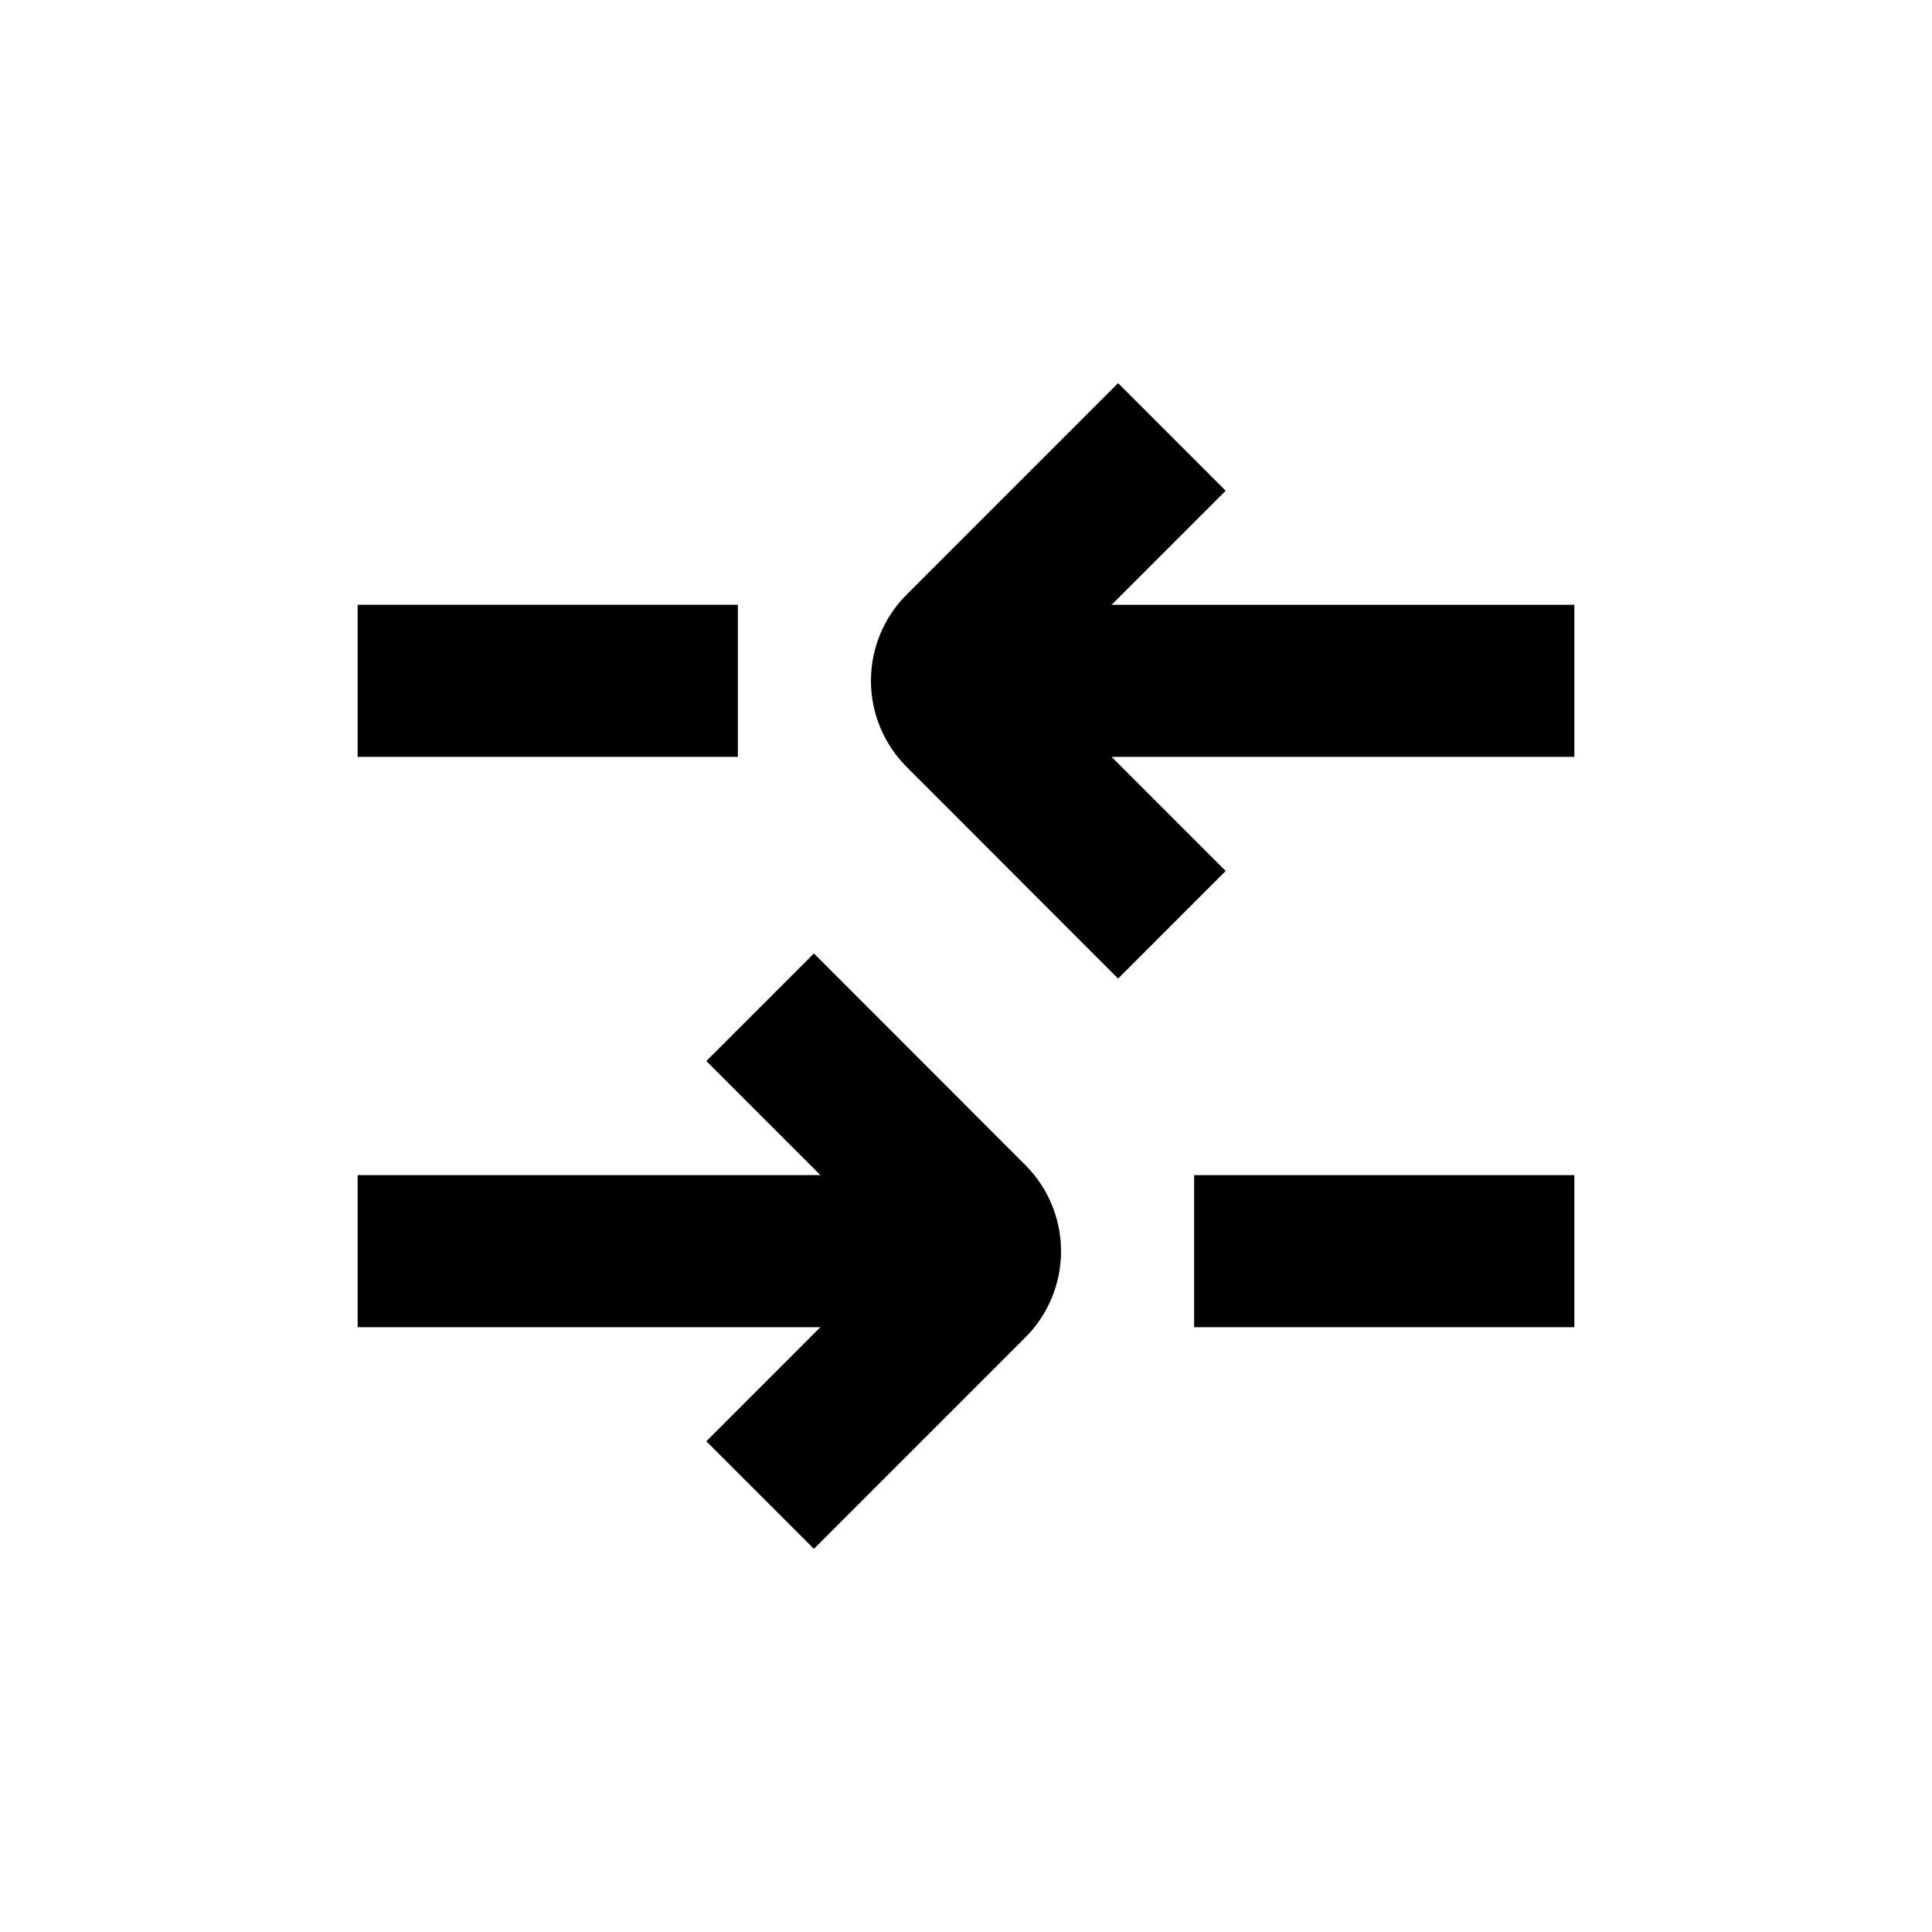
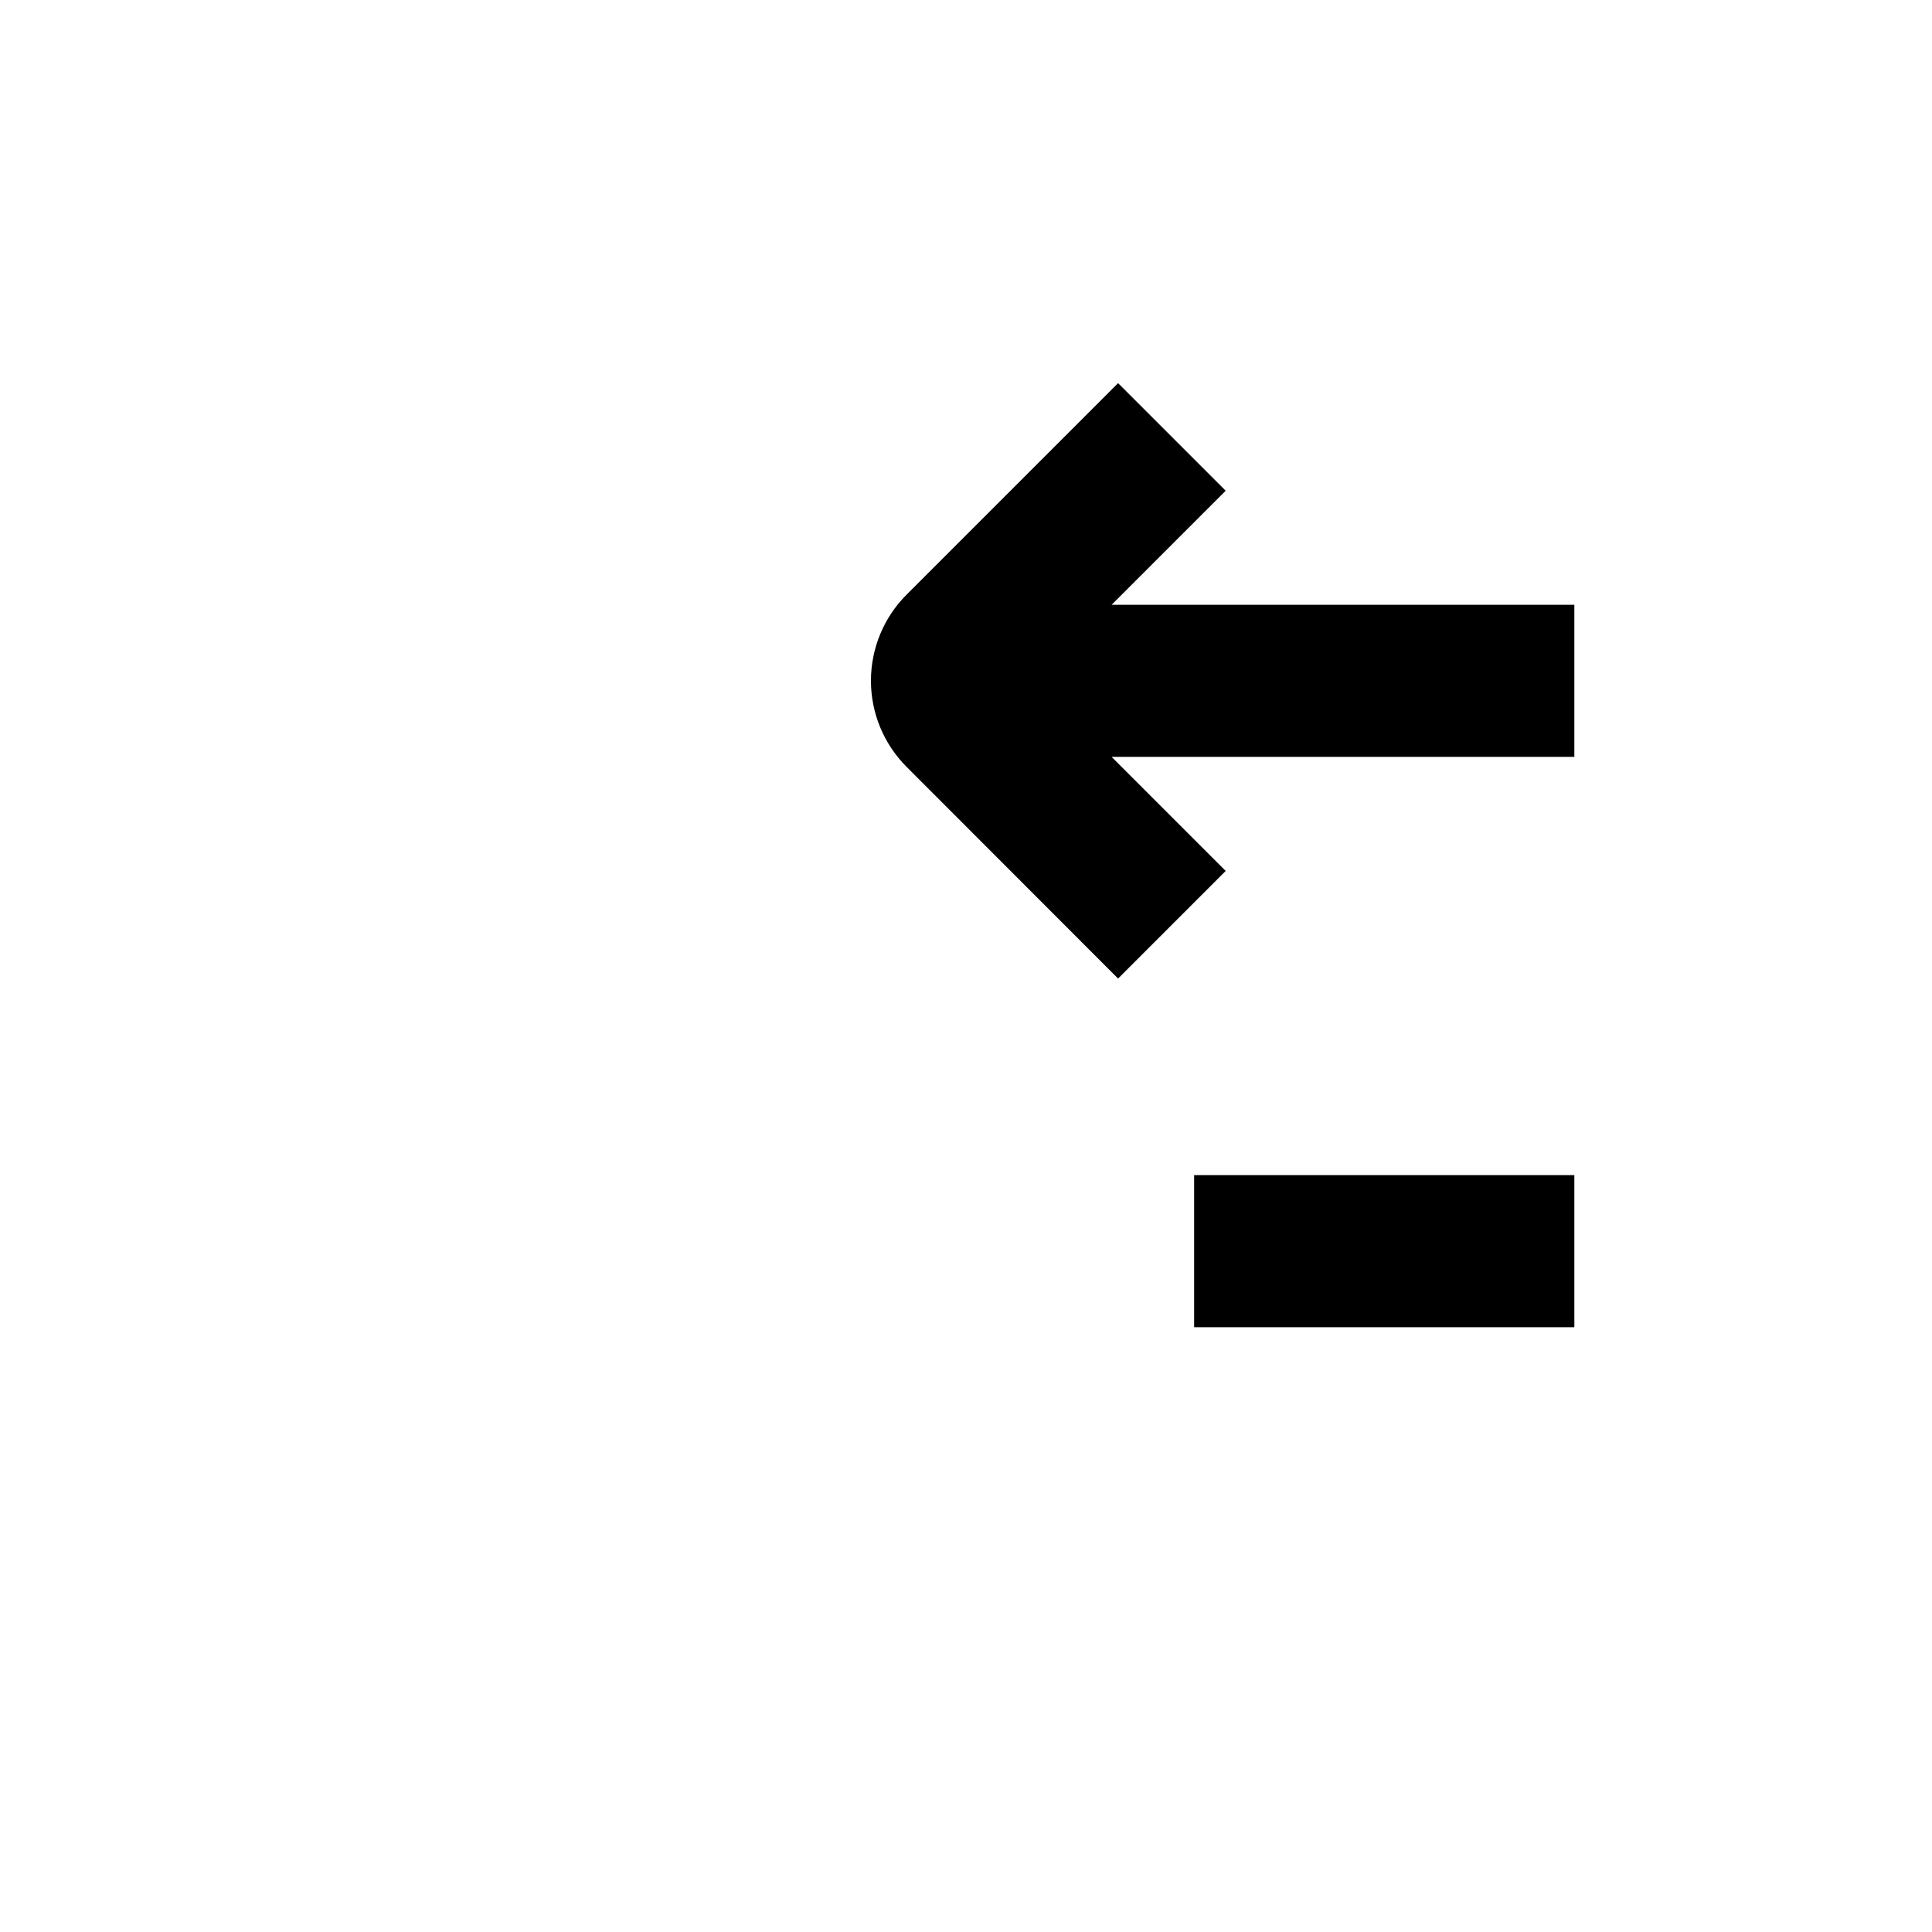
<svg xmlns="http://www.w3.org/2000/svg" fill="#000000" width="800px" height="800px" version="1.1" viewBox="144 144 512 512">
  <g>
-     <path d="m331.18 525.95 28.516 28.516 56.023-56.023c6.062-6.055 9.469-14.273 9.469-22.848 0-8.57-3.406-16.789-9.469-22.848l-56.023-56.074-28.516 28.516 30.23 30.23h-122.63v40.305h122.62z" />
    <path d="m460.46 455.42h100.76v40.305h-100.76z" />
    <path d="m468.82 274.05-28.516-28.516-56.023 56.023c-6.066 6.059-9.473 14.277-9.473 22.848 0 8.57 3.406 16.789 9.473 22.848l56.023 56.074 28.516-28.516-30.23-30.23h122.63v-40.305h-122.63z" />
-     <path d="m238.78 304.27h100.76v40.305h-100.76z" />
+     <path d="m238.78 304.27h100.76h-100.76z" />
  </g>
</svg>